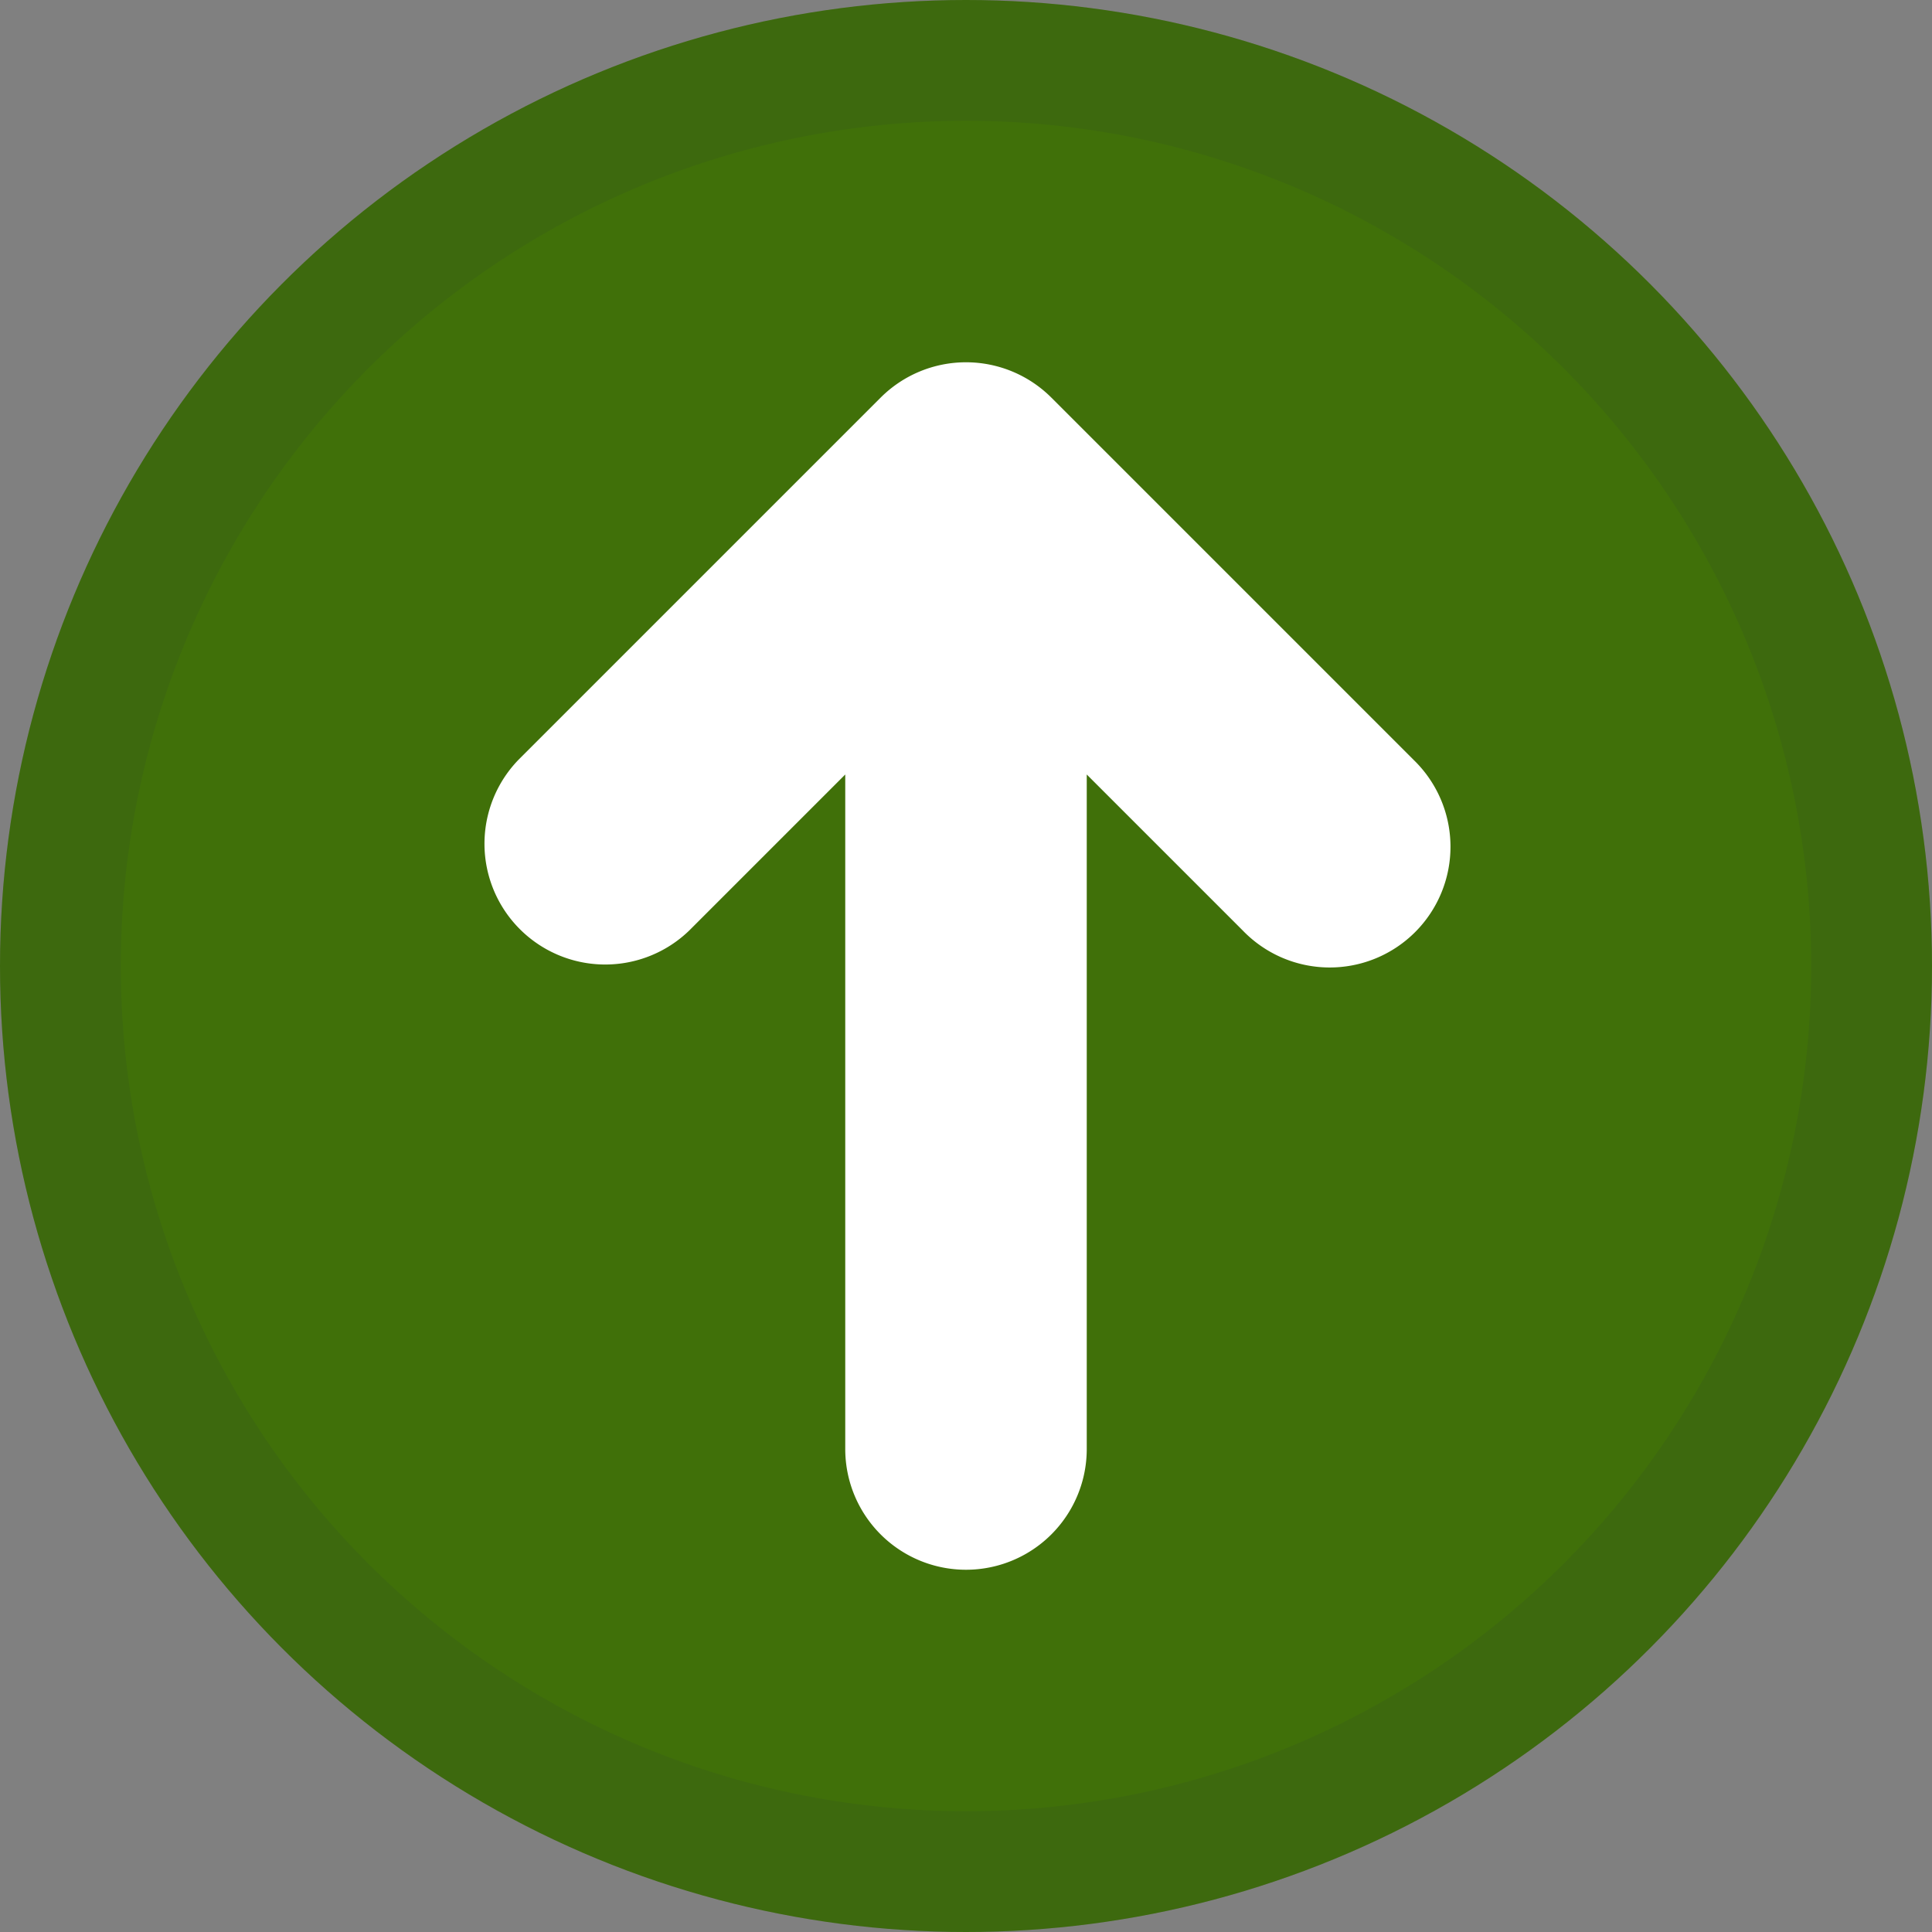
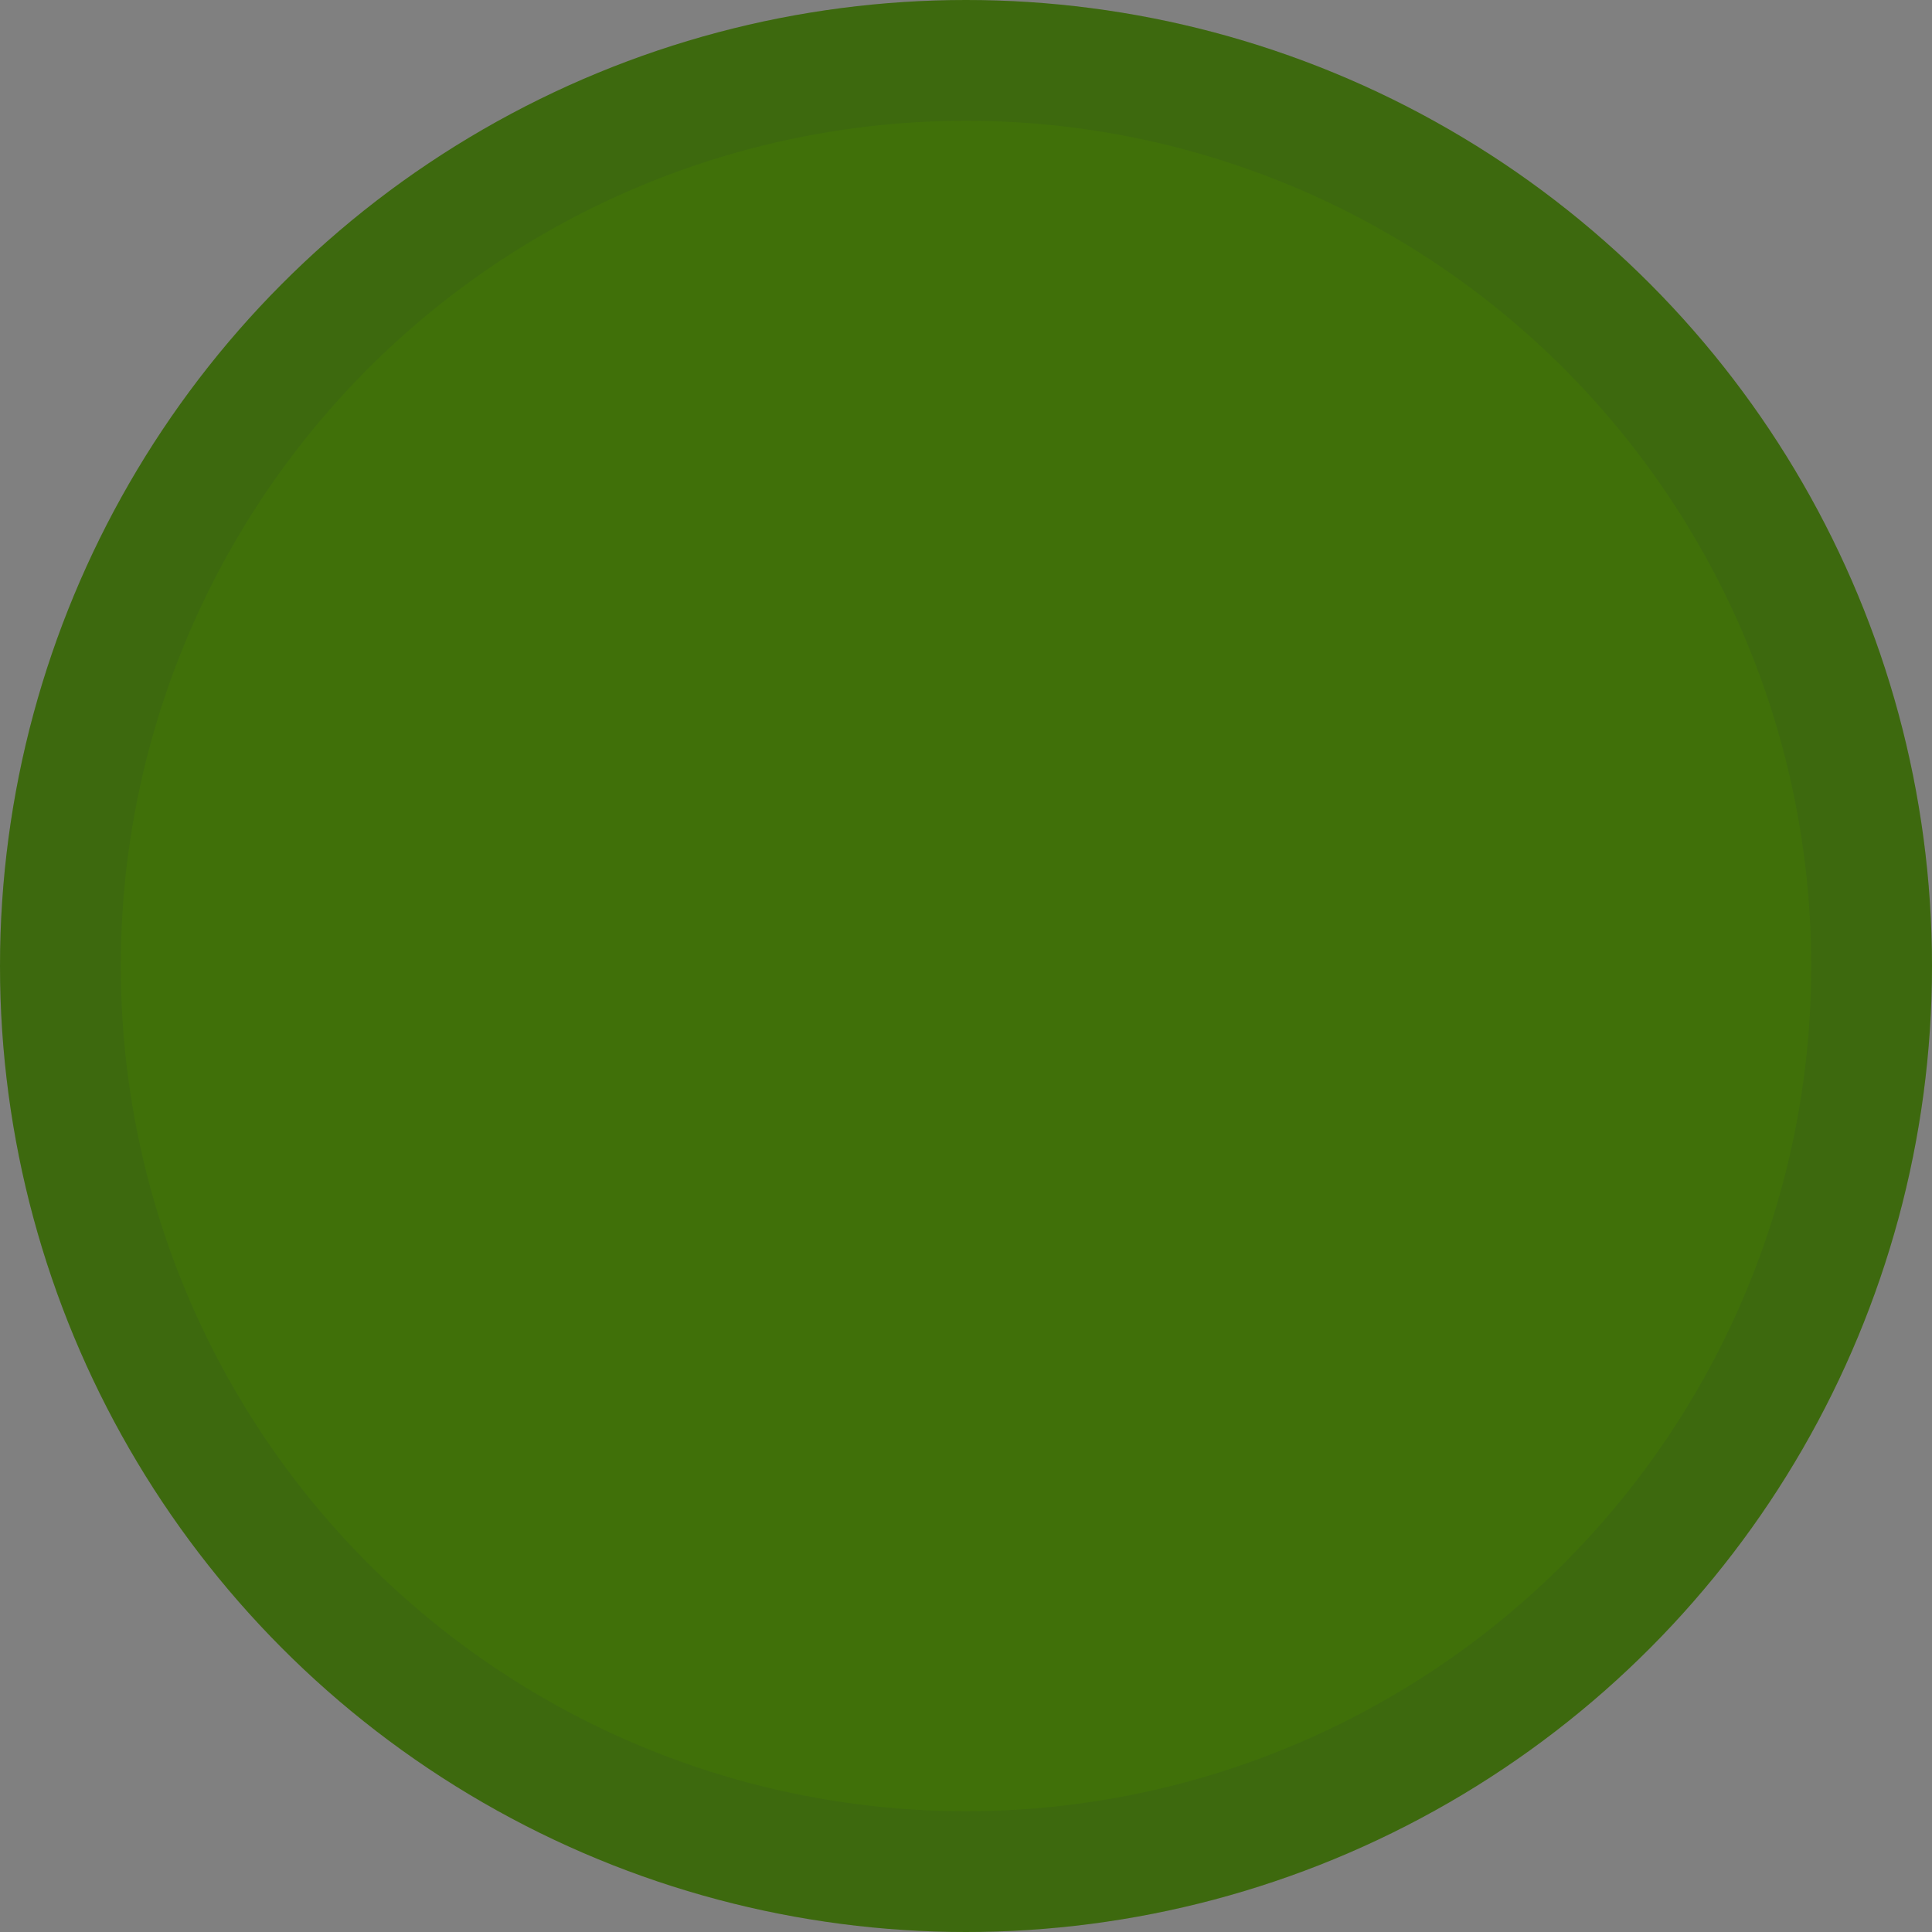
<svg xmlns="http://www.w3.org/2000/svg" fill="none" viewBox="0 0 16 16" class="acv-icon">
  <rect x="0" y="0" width="16" height="16" fill="#808080" stroke="none" />
  <circle cx="8" cy="8" r="8" fill="#407009" />
  <circle cx="8" cy="8" r="7.5" stroke="#243143" stroke-opacity=".1" />
-   <path fill="#fff" d="M8.707 3.293a1 1 0 0 0-1.414 0l-3 3a1 1 0 0 0 1.414 1.414L7 6.414V12a1 1 0 1 0 2 0V6.414l1.293 1.293a1 1 0 1 0 1.414-1.414l-3-3Z" />
</svg>